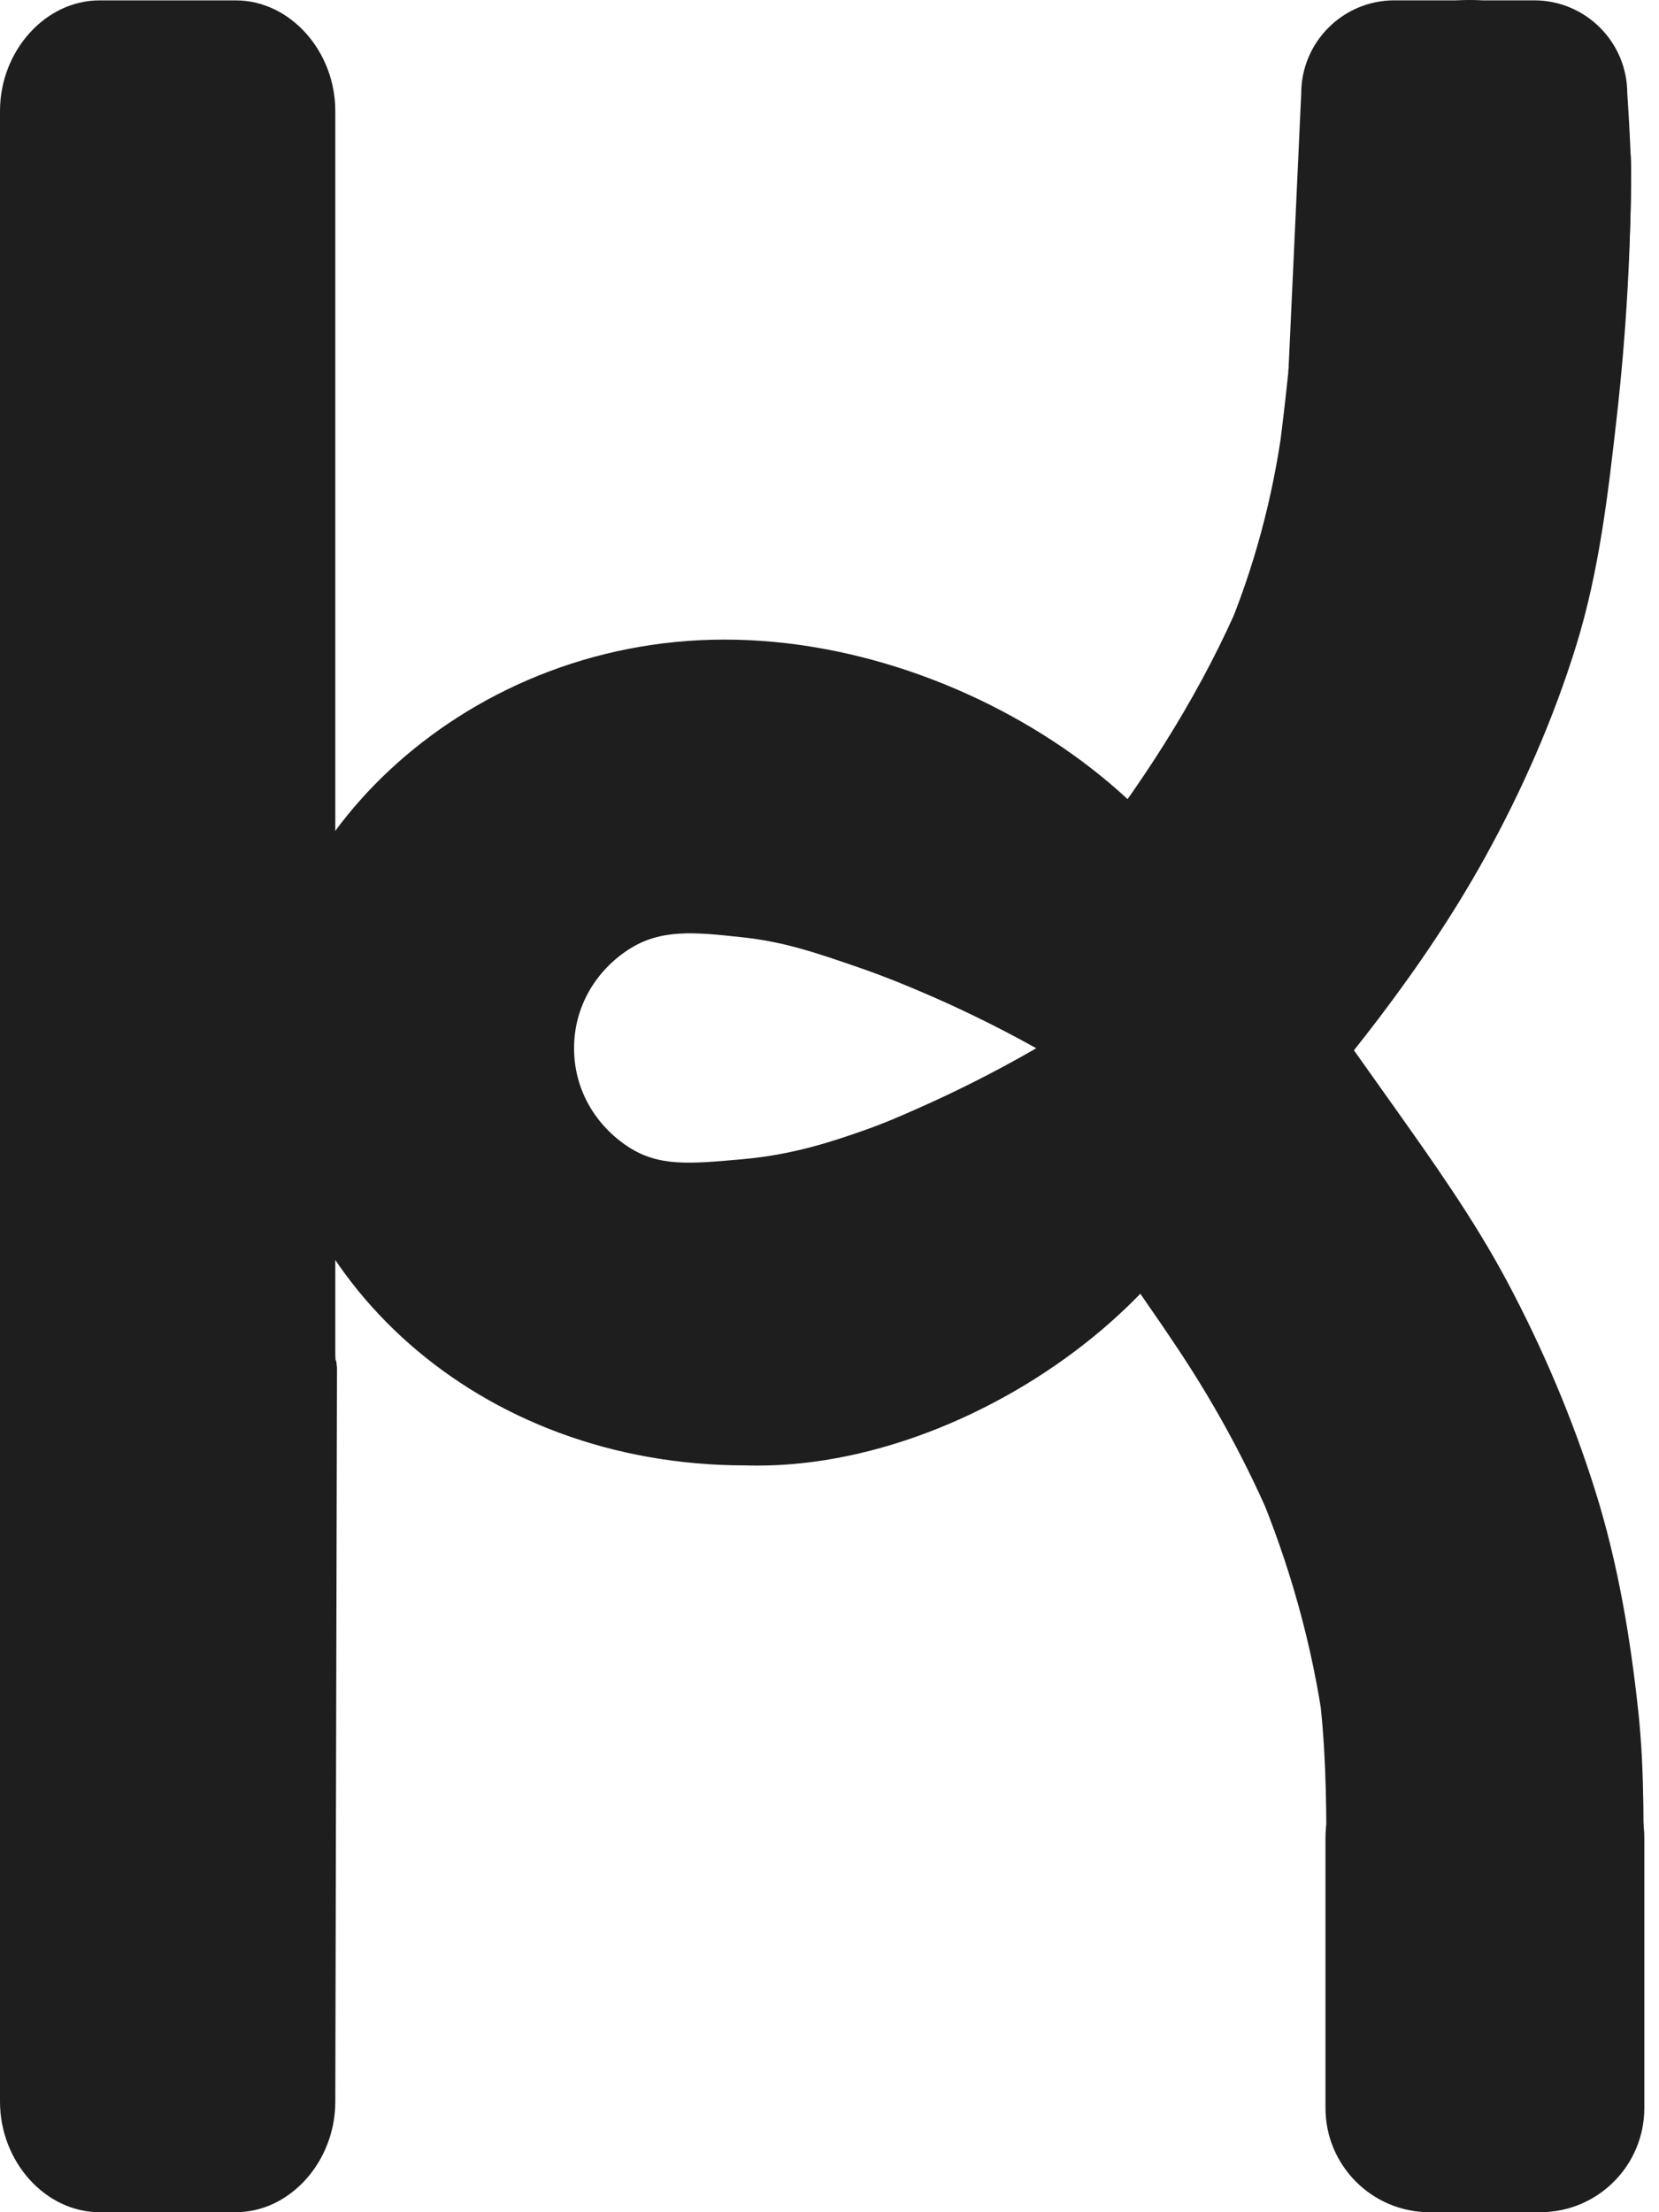
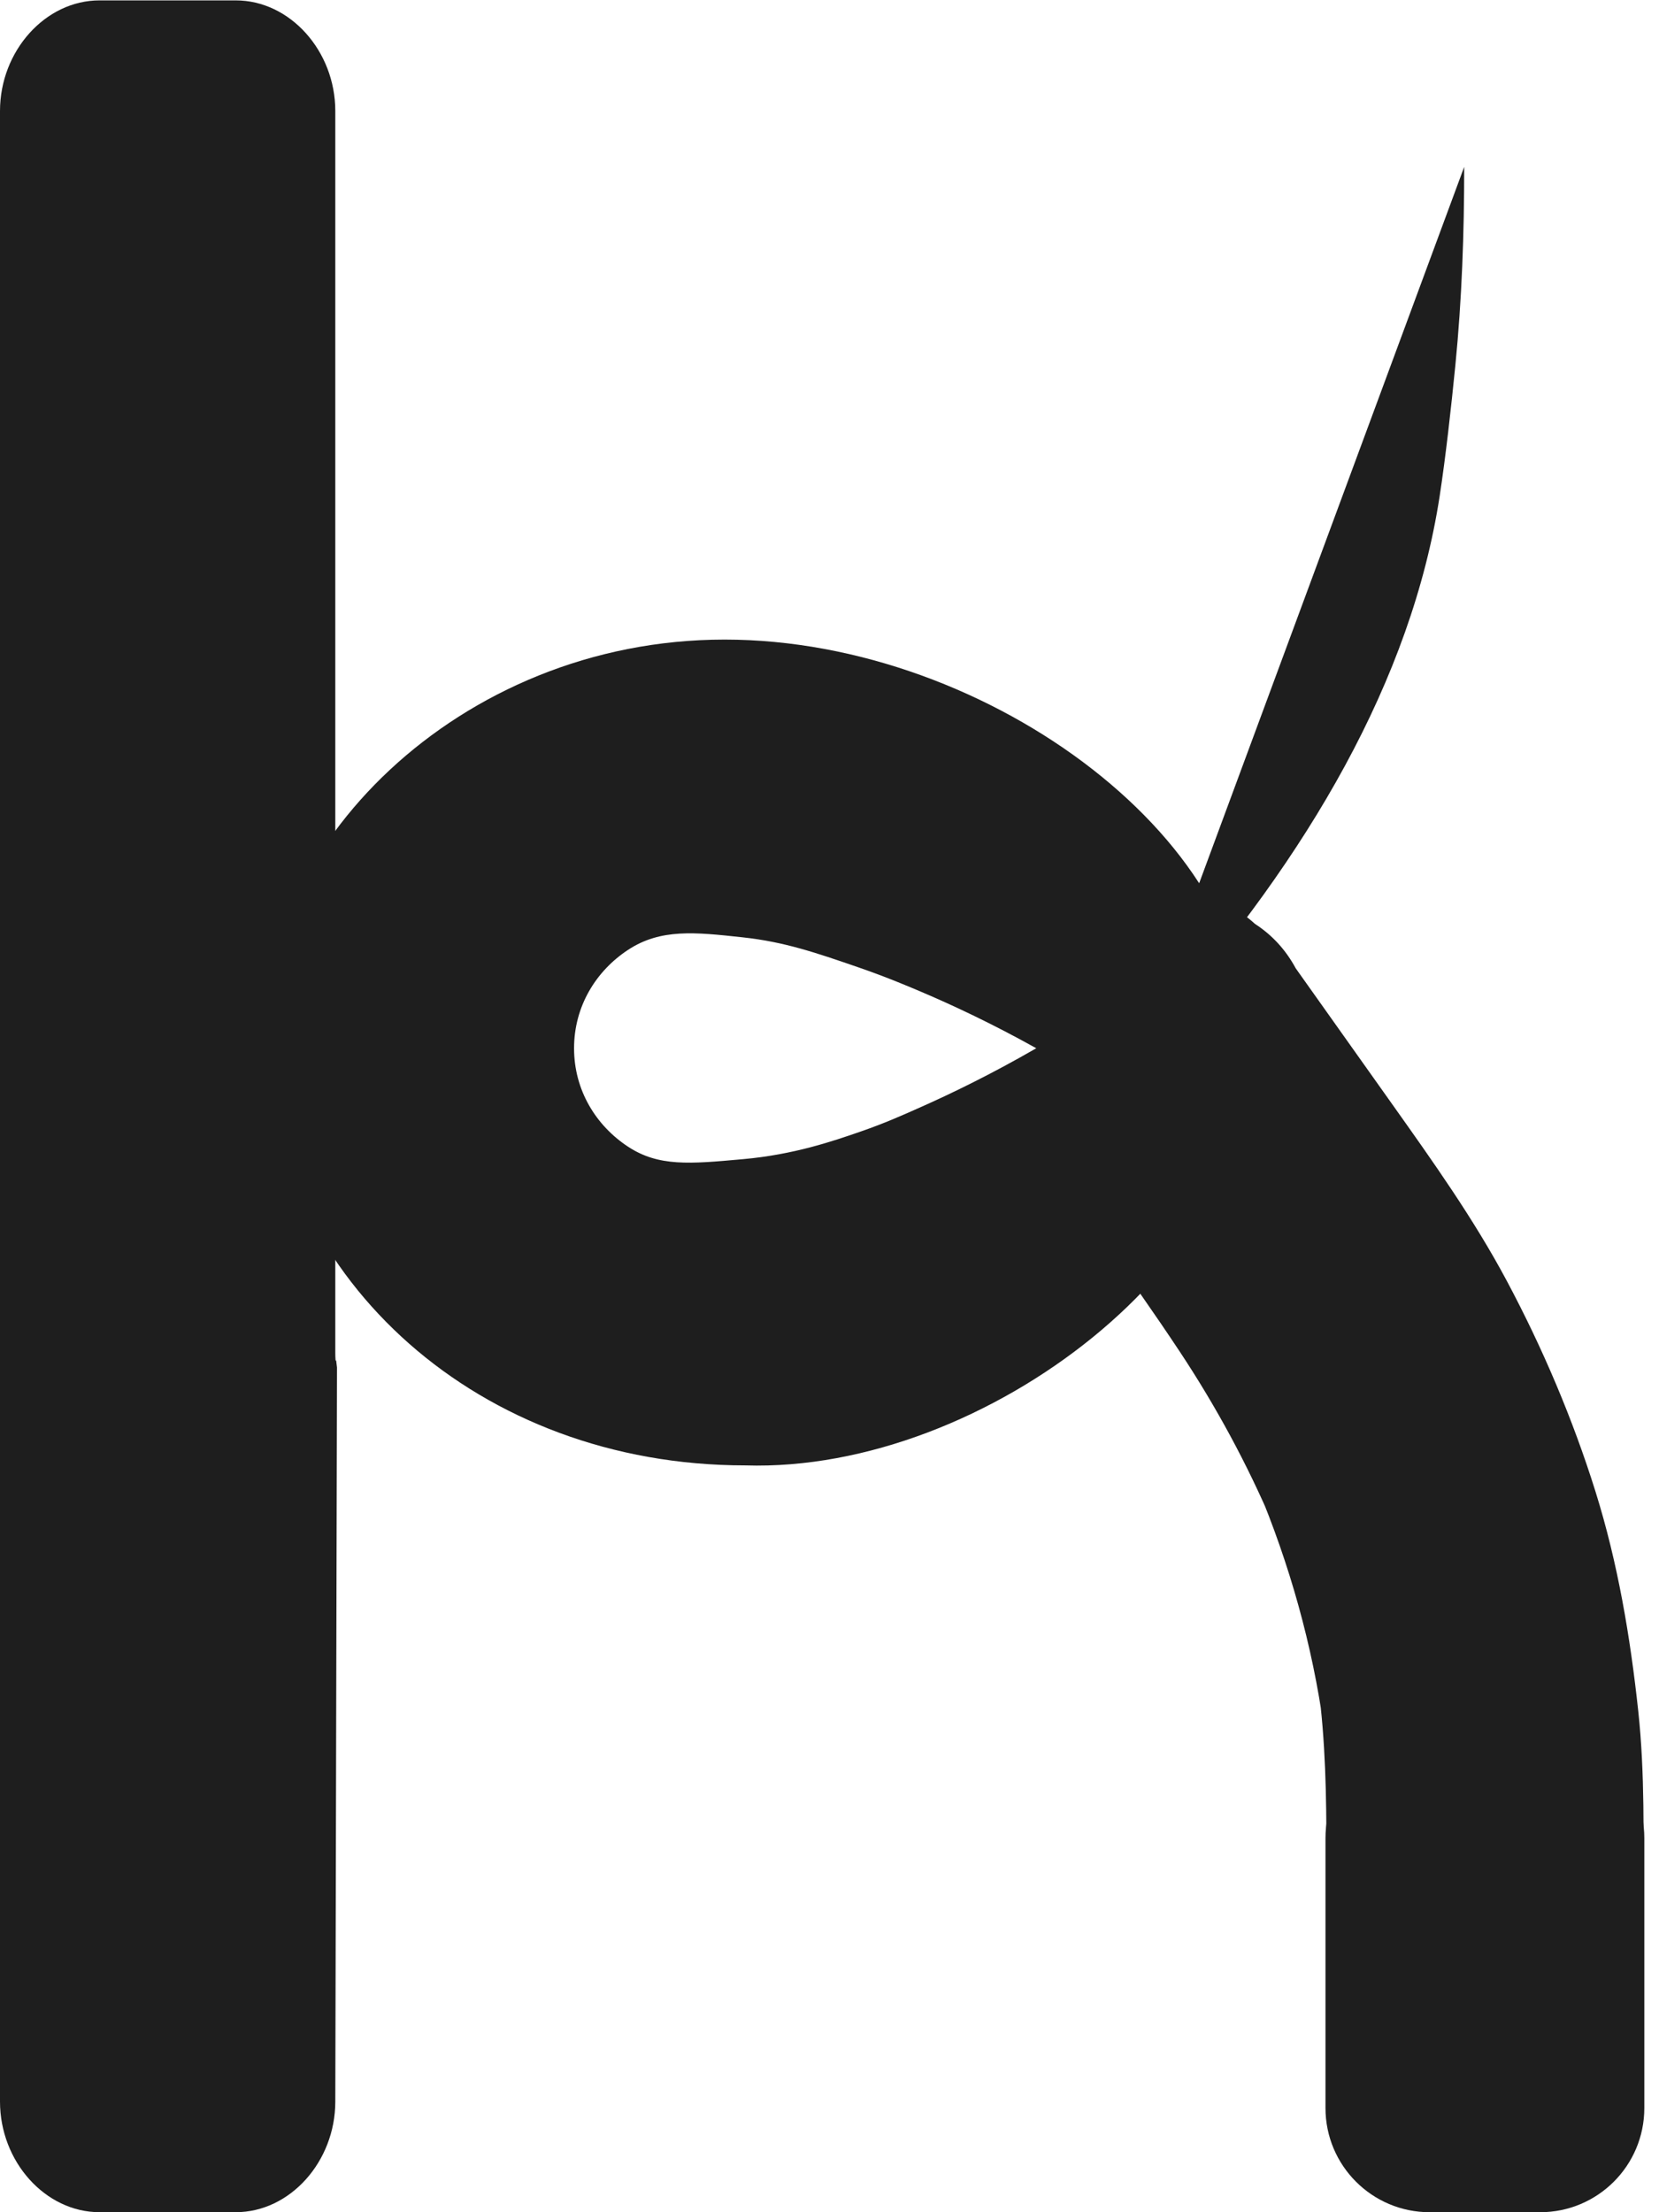
<svg xmlns="http://www.w3.org/2000/svg" width="111" height="148" viewBox="0 0 111 148" fill="none">
  <path d="M22.452 90.993C22.44 90.857 22.434 90.7 22.434 90.523V7.427C22.434 3.408 19.399 0.026 15.777 0.026H6.657C3.035 0.025 0 3.408 0 7.427V140.598C0 144.617 3.035 147.998 6.657 147.998H15.777C19.399 147.998 22.434 144.616 22.434 140.598L22.547 91.484L22.495 91.051C22.489 91.002 22.457 91.046 22.452 90.993Z" fill="#1E1E1E" />
  <path d="M97.966 11.164C97.966 15.597 97.812 20.03 97.373 24.456C97.091 27.303 96.726 30.568 96.325 33.186C94.436 45.494 87.492 57.299 77.828 68.229L76.148 70.13" fill="#1E1E1E" />
-   <path d="M87.025 10.646C87.019 17.441 86.317 24.712 85.417 31.446C85.55 30.456 85.682 29.467 85.815 28.478C85.156 33.325 83.907 37.99 82.013 42.502C82.388 41.614 82.762 40.726 83.138 39.837C80.518 46.003 76.929 51.697 72.844 56.989C73.426 56.237 74.007 55.484 74.589 54.73C72.58 57.319 70.429 59.784 68.258 62.239C66.288 64.468 72.844 65.92 72.844 68.966C72.786 70.503 68.56 79.357 67.078 76.643C67.528 78.026 67.172 77.013 68.26 78.023C70.386 79.976 73.18 81.426 76.152 81.292C79.005 81.164 82.087 80.236 84.044 78.023C89.734 71.586 95.216 64.86 99.383 57.316C101.858 52.837 103.954 48.061 105.465 43.171C106.993 38.227 107.59 33.079 108.168 27.953C108.799 22.37 109.125 16.786 109.13 11.167C109.132 8.306 107.883 5.298 105.862 3.275C104.85 2.188 103.651 1.419 102.268 0.968C100.939 0.269 99.505 -0.051 97.968 0.007C95.081 0.136 92.088 1.084 90.076 3.275C88.071 5.461 87.028 7.622 87.025 10.646Z" fill="#1E1E1E" />
-   <path d="M102.645 25.285H93.295C89.852 25.285 87.062 22.494 87.062 19.052L86.201 24.951L86.632 15.604L87.062 6.256C87.062 2.814 89.852 0.023 93.295 0.023H102.645C106.087 0.023 108.878 2.814 108.878 6.256C108.878 6.256 109.092 9.322 109.127 11.289C109.179 14.322 108.878 19.052 108.878 19.052C108.878 22.494 106.087 25.285 102.645 25.285Z" fill="#1E1E1E" />
  <path d="M77.534 70.134L86.686 83.022C89.495 86.979 91.859 91.092 93.757 95.322C97.465 103.588 99.353 112.225 99.353 120.916V136.7" fill="#1E1E1E" />
  <path d="M68.378 75.487C71.9 80.448 75.561 85.335 78.923 90.407C81.357 94.079 83.459 97.959 85.182 102.012C84.827 101.168 84.469 100.324 84.114 99.478C86.287 104.651 87.811 110.069 88.579 115.63C88.452 114.69 88.327 113.751 88.2 112.811C88.69 116.485 88.748 120.156 88.748 123.852C88.748 127.235 88.748 130.619 88.748 134.002C88.748 134.901 88.748 135.8 88.748 136.7C88.748 139.418 89.931 142.276 91.855 144.198C93.694 146.037 96.712 147.422 99.353 147.304C102.096 147.182 104.94 146.28 106.851 144.198C108.757 142.123 109.958 139.572 109.958 136.7C109.958 133.491 109.958 130.283 109.958 127.075C109.958 122.875 110.062 118.663 109.613 114.482C109.077 109.501 108.248 104.575 106.751 99.788C105.232 94.935 103.211 90.181 100.819 85.696C98.596 81.532 95.877 77.717 93.154 73.879C91 70.846 88.847 67.813 86.694 64.781C86.026 63.545 85.117 62.554 83.963 61.806C82.938 60.869 81.735 60.235 80.355 59.908C78.946 59.466 77.536 59.403 76.127 59.719C74.715 59.783 73.4 60.203 72.184 60.977C69.92 62.436 67.926 64.61 67.309 67.315C66.708 69.955 79.663 70.477 68.378 75.487Z" fill="#1E1E1E" />
  <path d="M103.049 148H95.653C91.805 148 88.685 144.88 88.685 141.031V122.975C88.685 119.127 91.805 116.007 95.653 116.007H103.049C106.898 116.007 110.018 119.127 110.018 122.975V141.031C110.018 144.88 106.898 148 103.049 148Z" fill="#1E1E1E" />
  <path fill-rule="evenodd" clip-rule="evenodd" d="M49.867 98.037C65.975 98.541 84.601 83.942 83.343 70.224C84.601 56.758 66.345 42.789 48.482 42.789C30.619 42.789 16.895 56.884 17.649 70.224C18.518 85.616 32.004 98.037 49.867 98.037ZM57.371 64.695L57.382 64.699C59.25 65.343 60.625 65.924 61.656 66.362C63.65 67.211 66.293 68.433 69.335 70.129C66.272 71.896 63.625 73.169 61.656 74.045C60.272 74.662 59.172 75.149 57.629 75.686C55.719 76.351 53.104 77.246 49.717 77.549L49.638 77.556C46.15 77.87 44.067 78.057 42.026 76.718C39.879 75.309 38.409 72.94 38.409 70.131C38.409 67.322 39.879 64.954 42.026 63.544C44.205 62.114 46.506 62.363 49.654 62.705L49.717 62.712C52.478 63.011 54.588 63.737 57.371 64.695Z" fill="#1E1E1E" />
</svg>